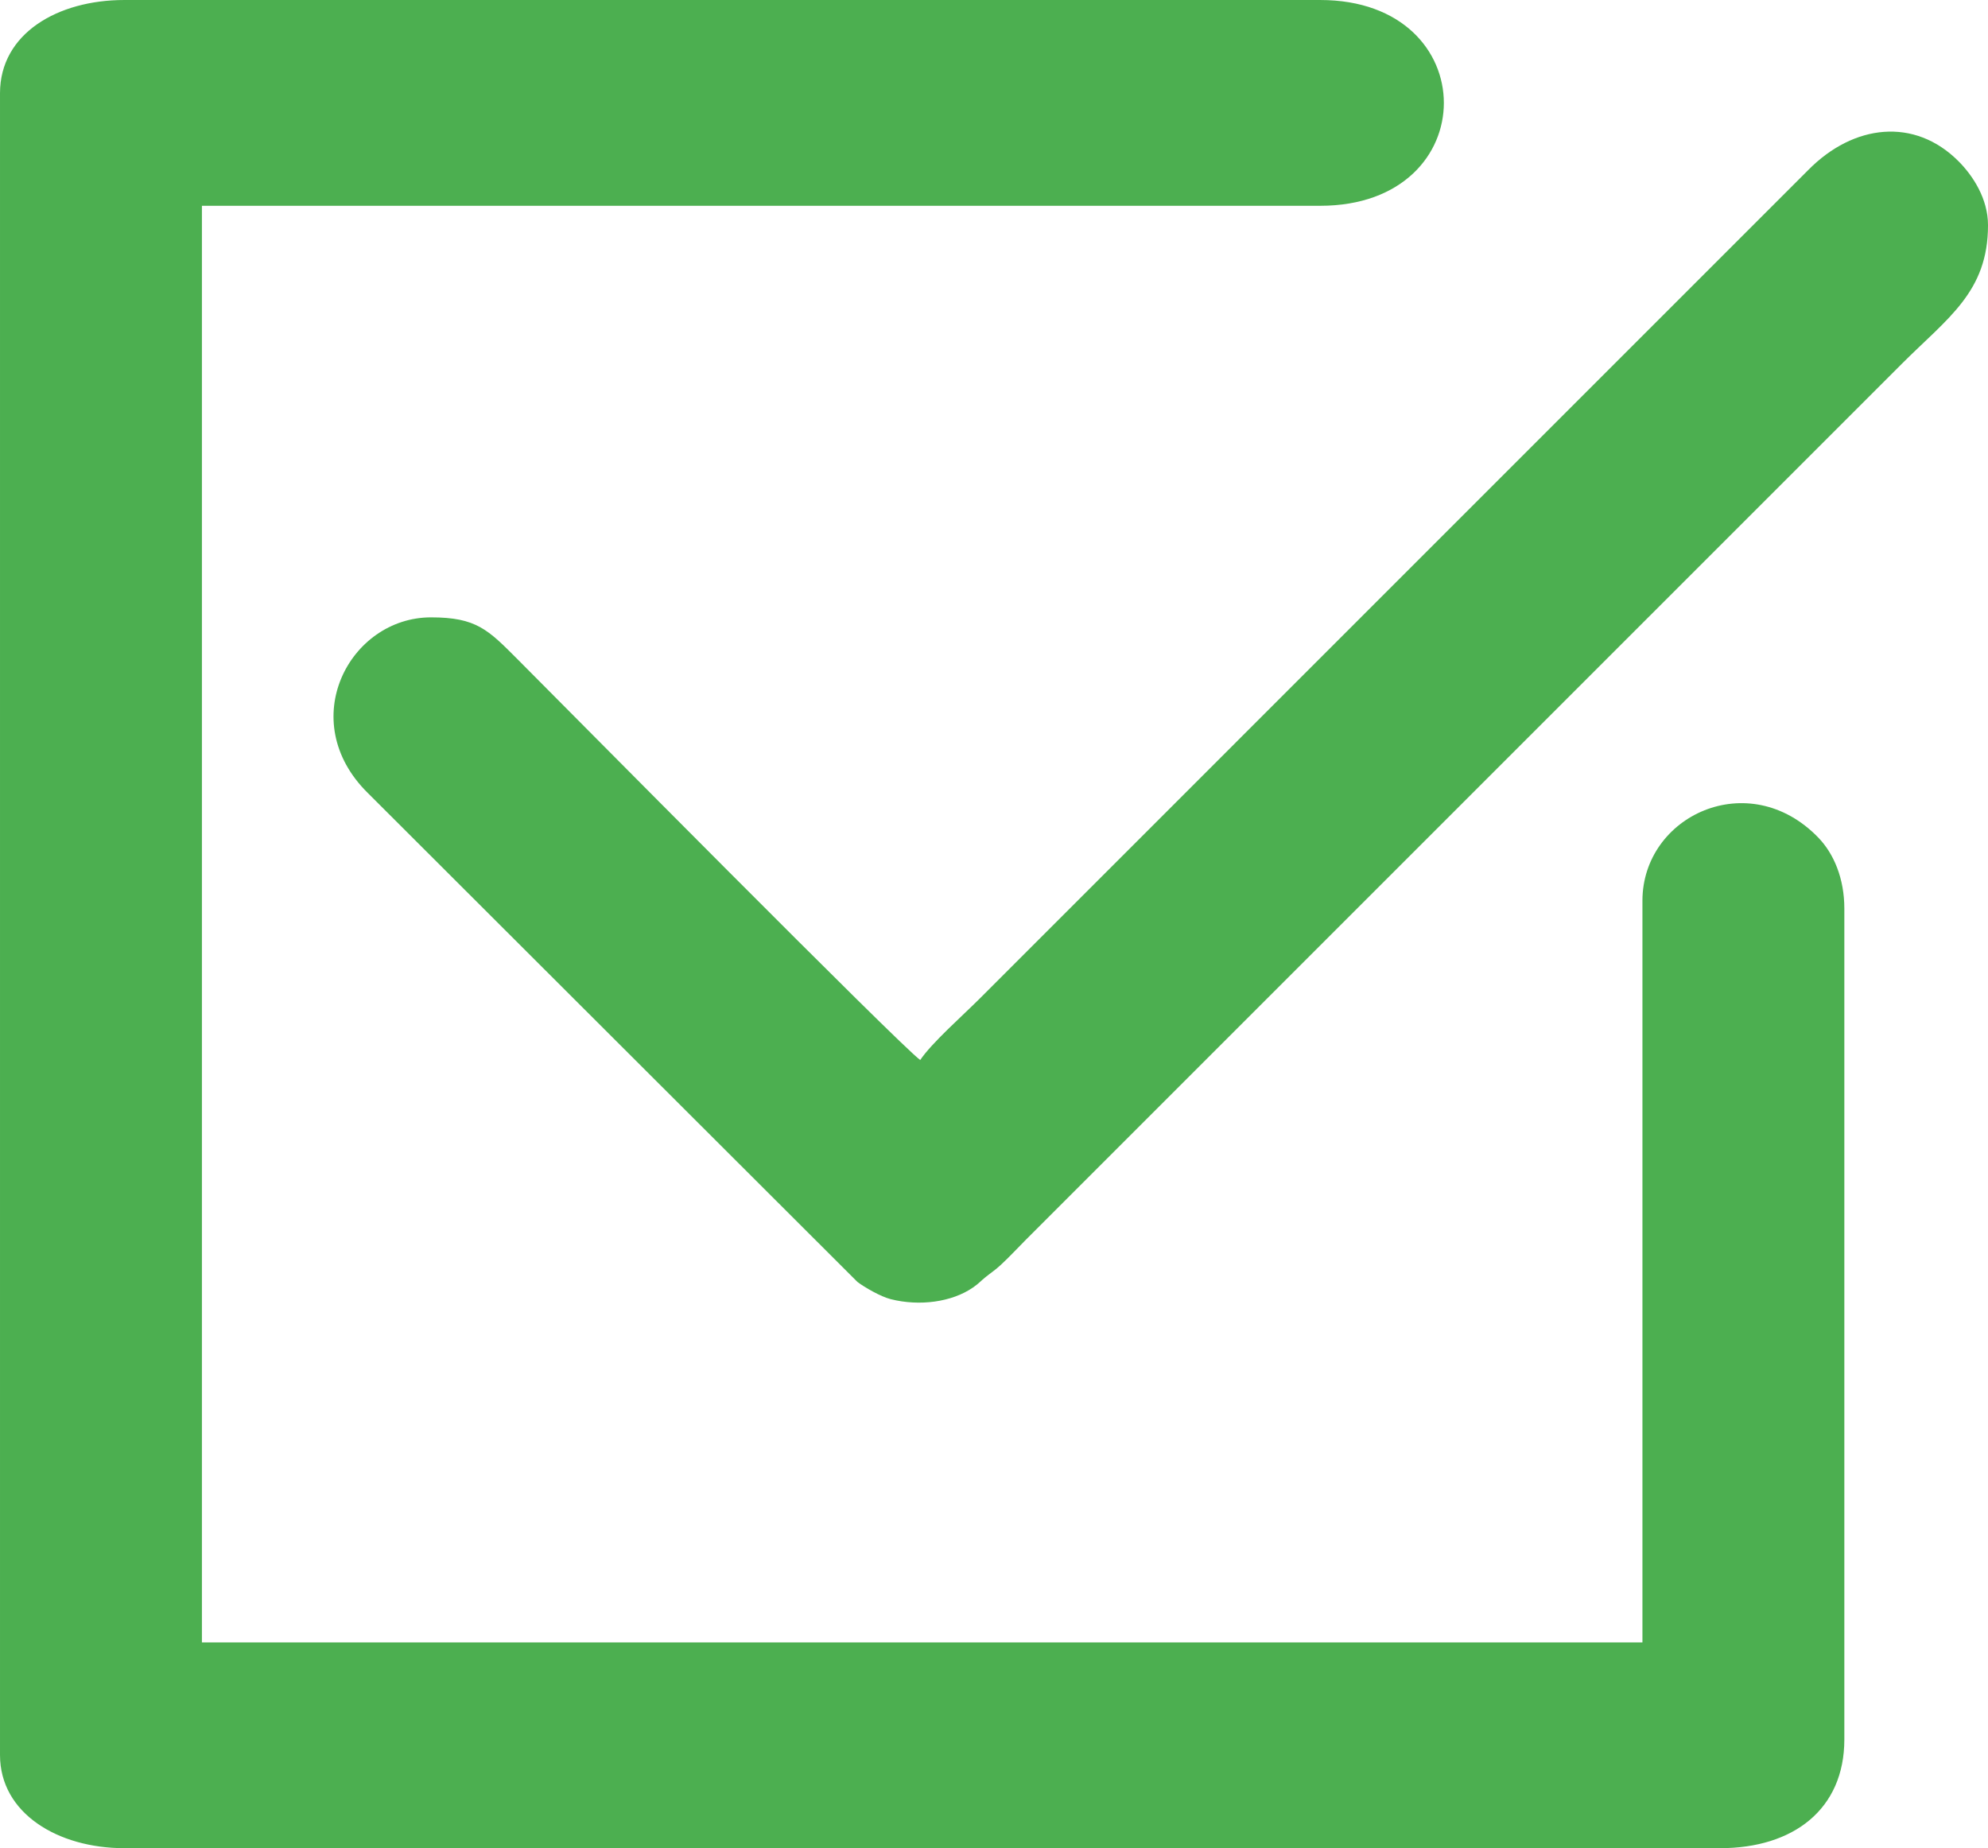
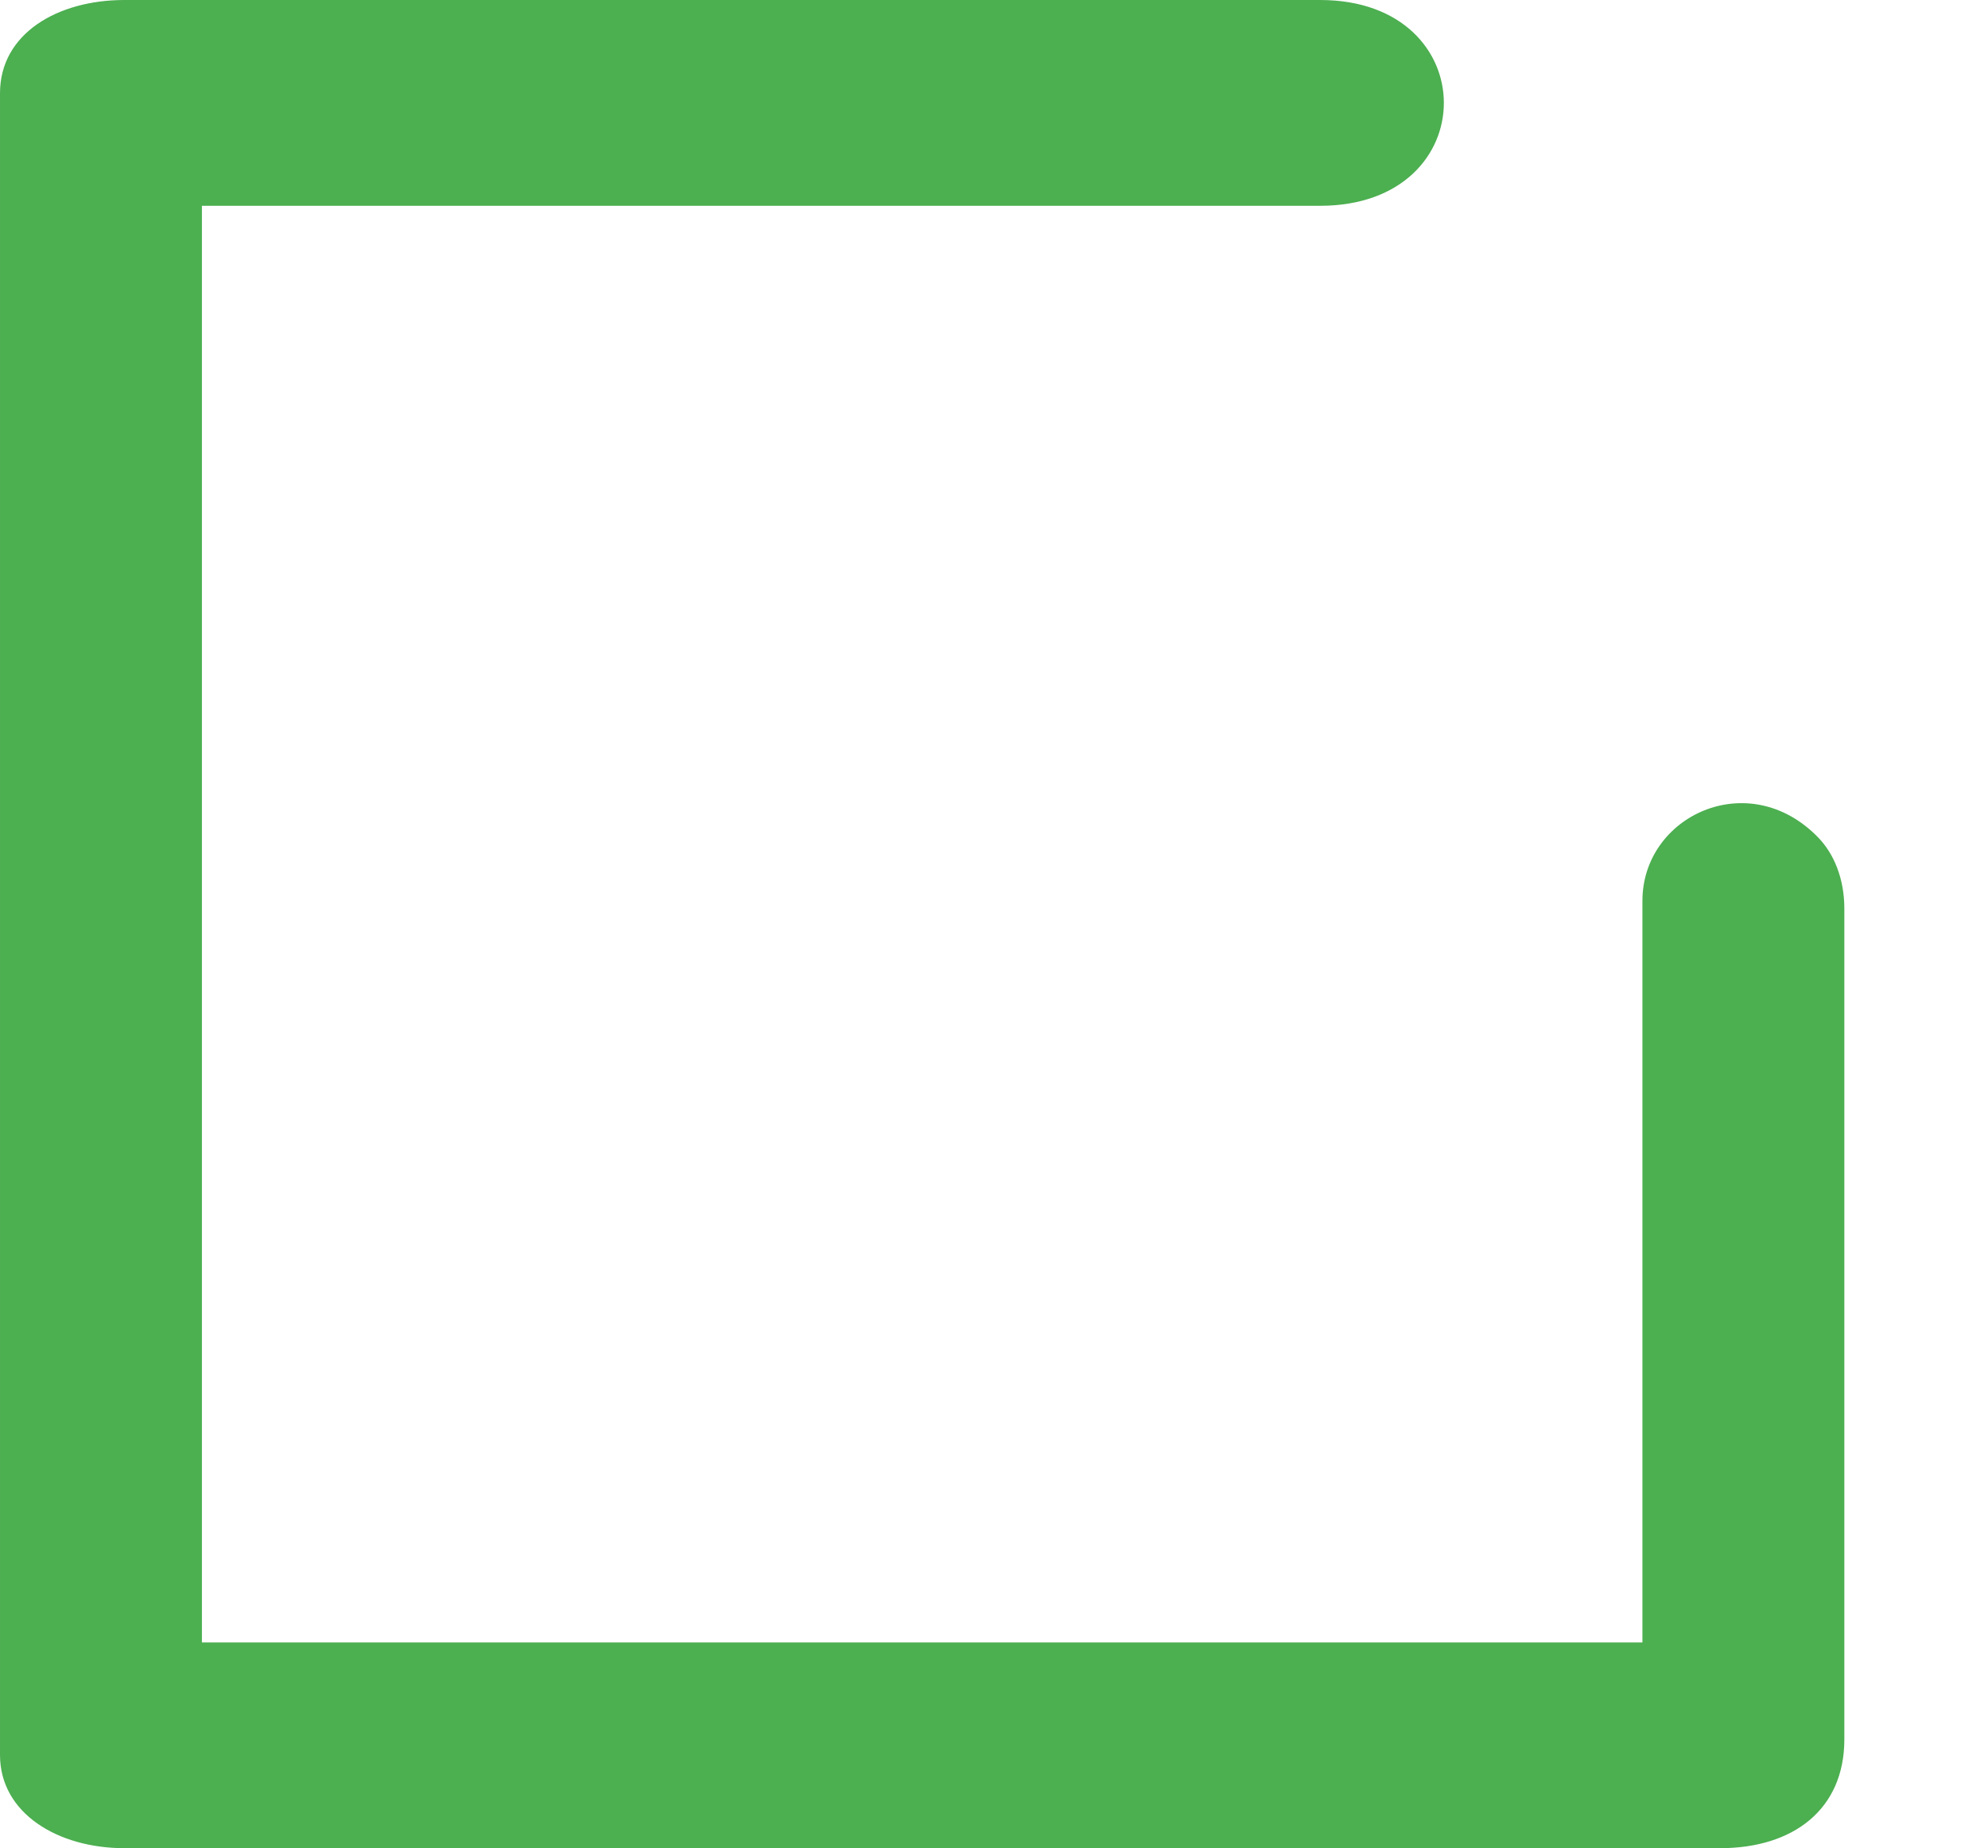
<svg xmlns="http://www.w3.org/2000/svg" xml:space="preserve" width="73.031mm" height="67.896mm" version="1.1" style="shape-rendering:geometricPrecision; text-rendering:geometricPrecision; image-rendering:optimizeQuality; fill-rule:evenodd; clip-rule:evenodd" viewBox="0 0 7560.18 7028.62">
  <g id="Слой_x0020_1">
    <g id="_1412558347712">
      <path fill="#4caf50" d="M-0 354.38l0 6319.86c0,222.31 221.02,354.38 472.52,354.38l6068.81 0c279.05,0 472.52,-148.13 472.52,-413.46l0 -3159.9c0,-114.11 -39.73,-208.61 -99.16,-270.01 -264.19,-272.93 -668.67,-82.9 -668.67,240.48l0 2820.29 -5478.18 0 0 -5463.41 4252.61 0c627.37,0 627.01,-782.6 0,-782.6l-4547.92 0c-253.19,0 -472.52,127.42 -472.52,354.38z" />
-       <path fill="#4caf50" d="M3499.53 4031.12c-66.72,-44.69 -1369.98,-1362.33 -1531.96,-1524.59 -111.68,-111.87 -156.08,-158.72 -328.54,-158.72 -309.64,0 -519.31,393.16 -240.01,668.21l1861.79 1859.25c26.63,20.08 87.8,55.69 126.66,65.5 109.44,27.6 232.34,11.22 312.81,-44.46 23.13,-16 28.11,-23.79 48.46,-40.13 21.49,-17.25 36.33,-26.44 57.39,-45.97 35.46,-32.84 61.11,-61.46 95.8,-96.15l3329.73 -3329.74c175.68,-175.67 328.54,-273.86 328.54,-527.88 0,-100.81 -57.3,-188.04 -111.66,-242.73 -167.52,-168.47 -399.56,-141.67 -571.34,32.25l-3152.47 3152.61c-62.84,62.84 -181.86,167.88 -225.19,232.56z" />
    </g>
  </g>
</svg>